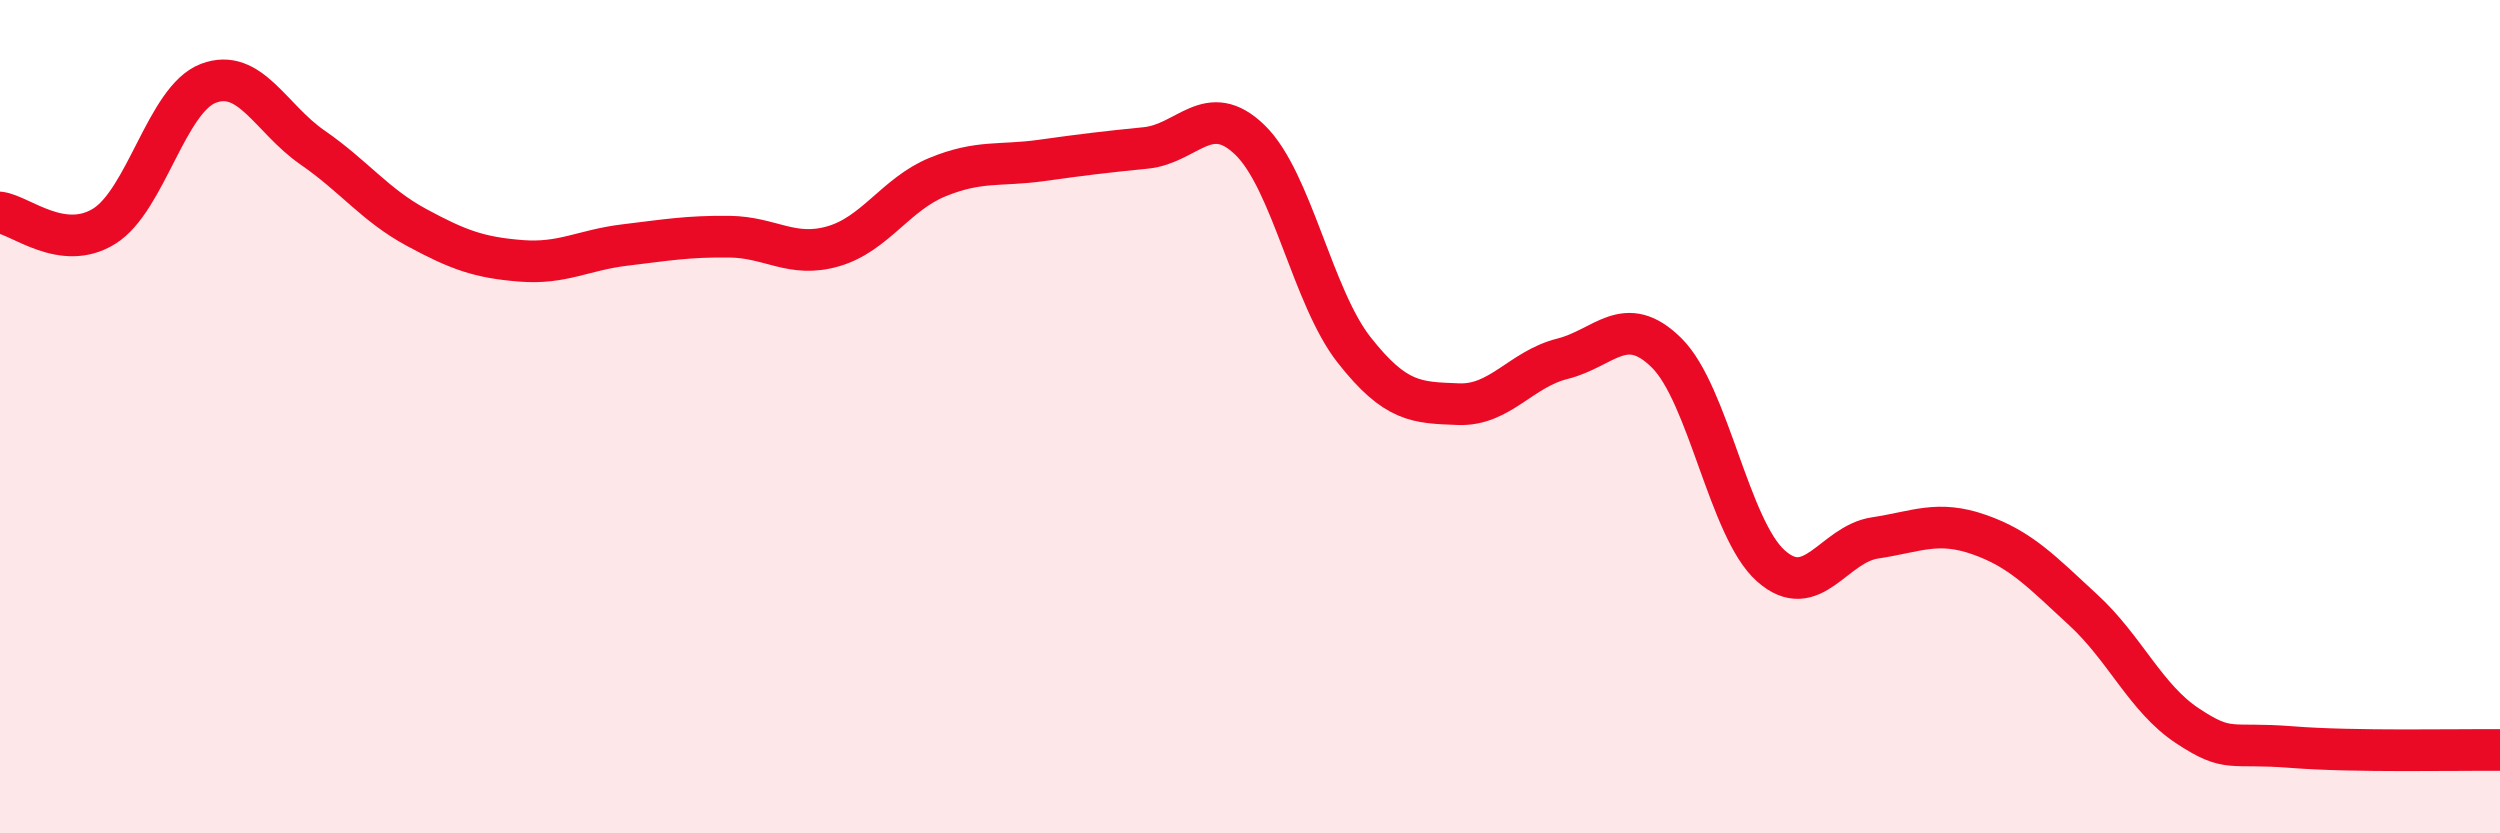
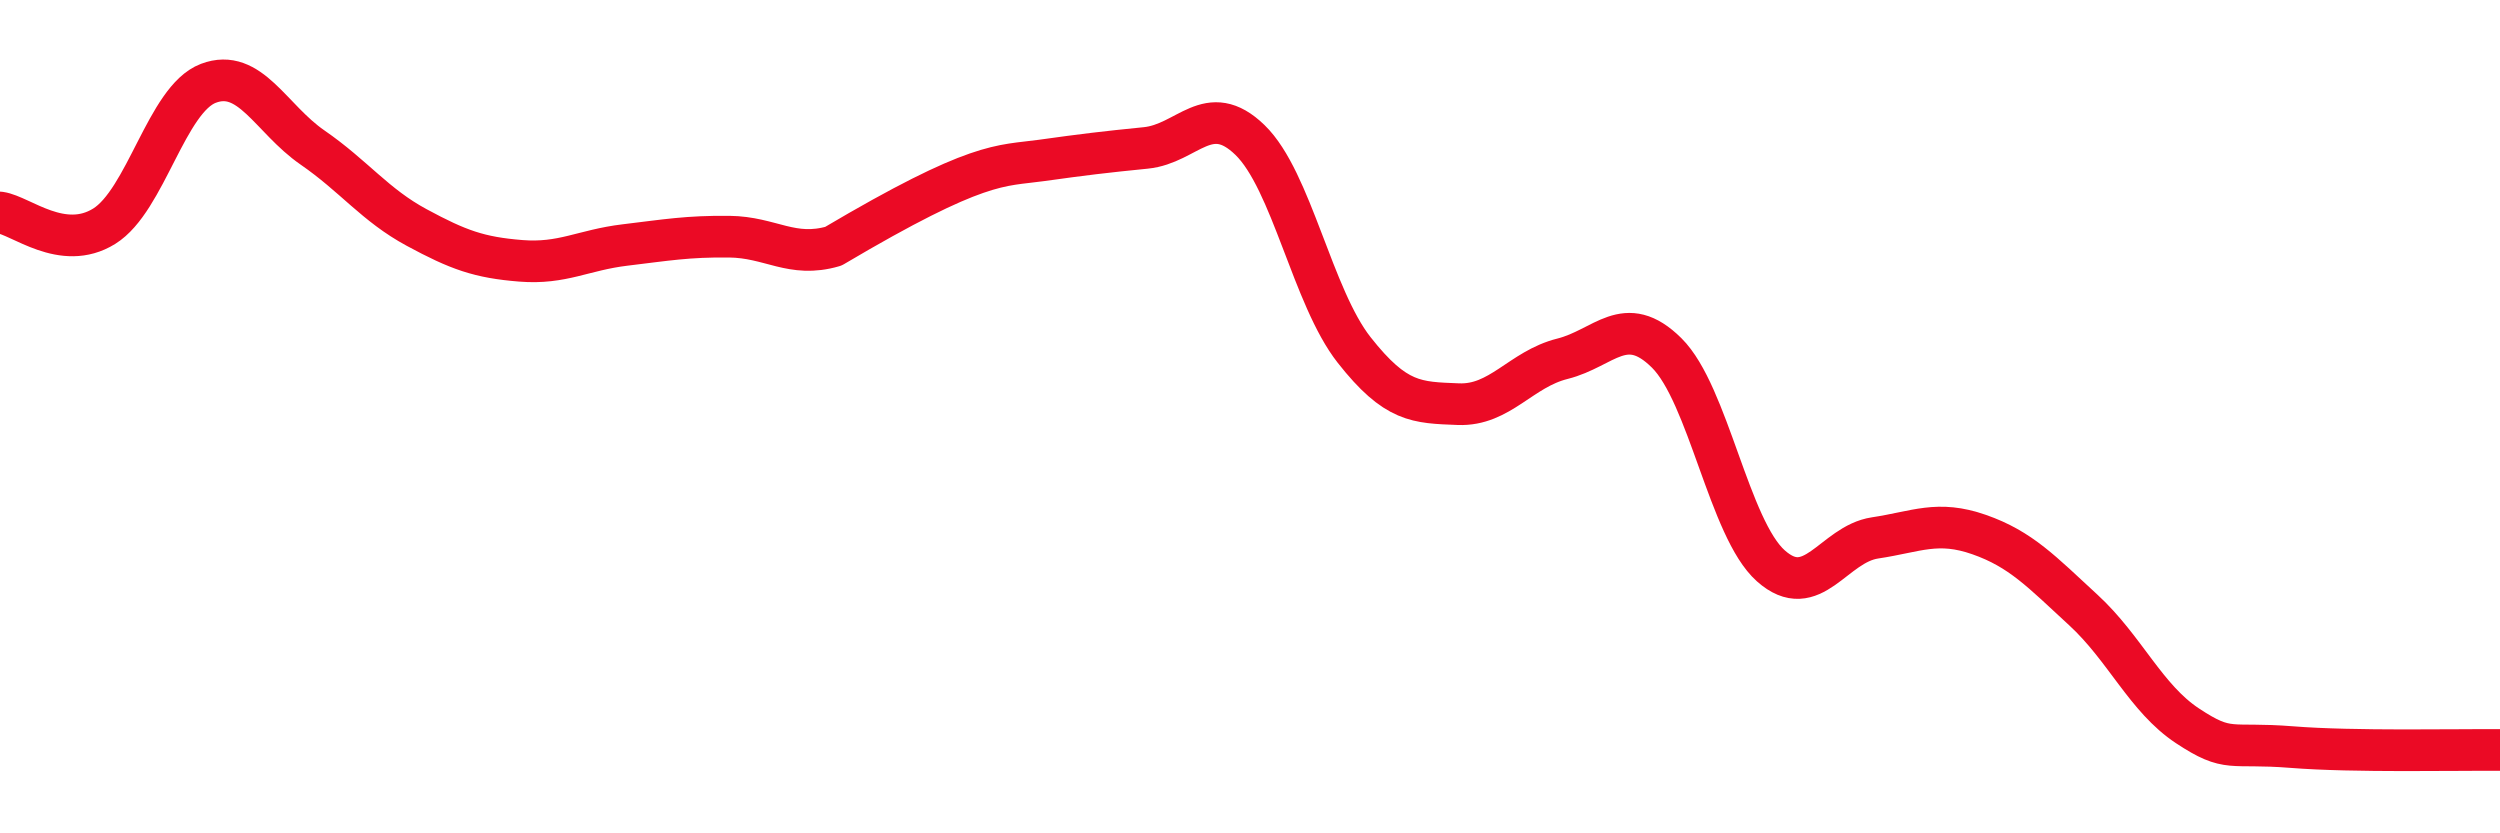
<svg xmlns="http://www.w3.org/2000/svg" width="60" height="20" viewBox="0 0 60 20">
-   <path d="M 0,5.1 C 0.5,5.17 1.5,6.05 2.5,5.43 C 3.5,4.81 4,2.38 5,2 C 6,1.62 6.5,2.85 7.5,3.54 C 8.5,4.23 9,4.92 10,5.46 C 11,6 11.5,6.18 12.5,6.26 C 13.5,6.34 14,6 15,5.88 C 16,5.76 16.5,5.67 17.5,5.68 C 18.5,5.69 19,6.2 20,5.91 C 21,5.62 21.5,4.66 22.5,4.25 C 23.5,3.84 24,3.99 25,3.85 C 26,3.71 26.5,3.65 27.5,3.55 C 28.5,3.45 29,2.39 30,3.36 C 31,4.33 31.5,7.13 32.5,8.4 C 33.5,9.67 34,9.66 35,9.7 C 36,9.74 36.5,8.86 37.5,8.61 C 38.5,8.36 39,7.48 40,8.47 C 41,9.46 41.5,12.69 42.5,13.58 C 43.5,14.47 44,13.06 45,12.91 C 46,12.76 46.5,12.48 47.5,12.83 C 48.5,13.18 49,13.72 50,14.64 C 51,15.56 51.5,16.76 52.5,17.42 C 53.5,18.08 53.5,17.81 55,17.93 C 56.5,18.05 59,17.99 60,18L60 20L0 20Z" fill="#EB0A25" opacity="0.1" stroke-linecap="round" stroke-linejoin="round" />
-   <path d="M 0,5.1 C 0.5,5.17 1.5,6.05 2.5,5.43 C 3.5,4.81 4,2.38 5,2 C 6,1.62 6.5,2.85 7.5,3.54 C 8.5,4.23 9,4.92 10,5.46 C 11,6 11.5,6.18 12.5,6.26 C 13.5,6.34 14,6 15,5.88 C 16,5.76 16.5,5.67 17.5,5.68 C 18.5,5.69 19,6.2 20,5.91 C 21,5.62 21.5,4.66 22.5,4.25 C 23.5,3.84 24,3.99 25,3.85 C 26,3.71 26.5,3.65 27.5,3.55 C 28.5,3.45 29,2.39 30,3.36 C 31,4.33 31.5,7.13 32.5,8.4 C 33.5,9.67 34,9.66 35,9.7 C 36,9.74 36.5,8.86 37.5,8.61 C 38.5,8.36 39,7.48 40,8.47 C 41,9.46 41.5,12.69 42.5,13.58 C 43.5,14.47 44,13.06 45,12.91 C 46,12.76 46.5,12.48 47.5,12.83 C 48.5,13.18 49,13.72 50,14.64 C 51,15.56 51.5,16.76 52.5,17.42 C 53.5,18.08 53.5,17.81 55,17.93 C 56.5,18.05 59,17.99 60,18" stroke="#EB0A25" stroke-width="1" fill="none" stroke-linecap="round" stroke-linejoin="round" />
+   <path d="M 0,5.1 C 0.5,5.17 1.5,6.05 2.5,5.43 C 3.5,4.81 4,2.38 5,2 C 6,1.62 6.5,2.85 7.5,3.54 C 8.5,4.23 9,4.92 10,5.46 C 11,6 11.5,6.18 12.5,6.26 C 13.5,6.34 14,6 15,5.88 C 16,5.76 16.5,5.67 17.5,5.68 C 18.5,5.69 19,6.2 20,5.91 C 23.5,3.84 24,3.99 25,3.85 C 26,3.71 26.5,3.65 27.5,3.55 C 28.5,3.45 29,2.39 30,3.36 C 31,4.33 31.5,7.13 32.5,8.4 C 33.5,9.67 34,9.66 35,9.7 C 36,9.74 36.5,8.86 37.5,8.61 C 38.5,8.36 39,7.48 40,8.47 C 41,9.46 41.5,12.69 42.5,13.58 C 43.5,14.47 44,13.06 45,12.91 C 46,12.76 46.5,12.48 47.5,12.83 C 48.5,13.18 49,13.72 50,14.64 C 51,15.56 51.5,16.76 52.5,17.42 C 53.5,18.08 53.5,17.81 55,17.93 C 56.5,18.05 59,17.99 60,18" stroke="#EB0A25" stroke-width="1" fill="none" stroke-linecap="round" stroke-linejoin="round" />
</svg>